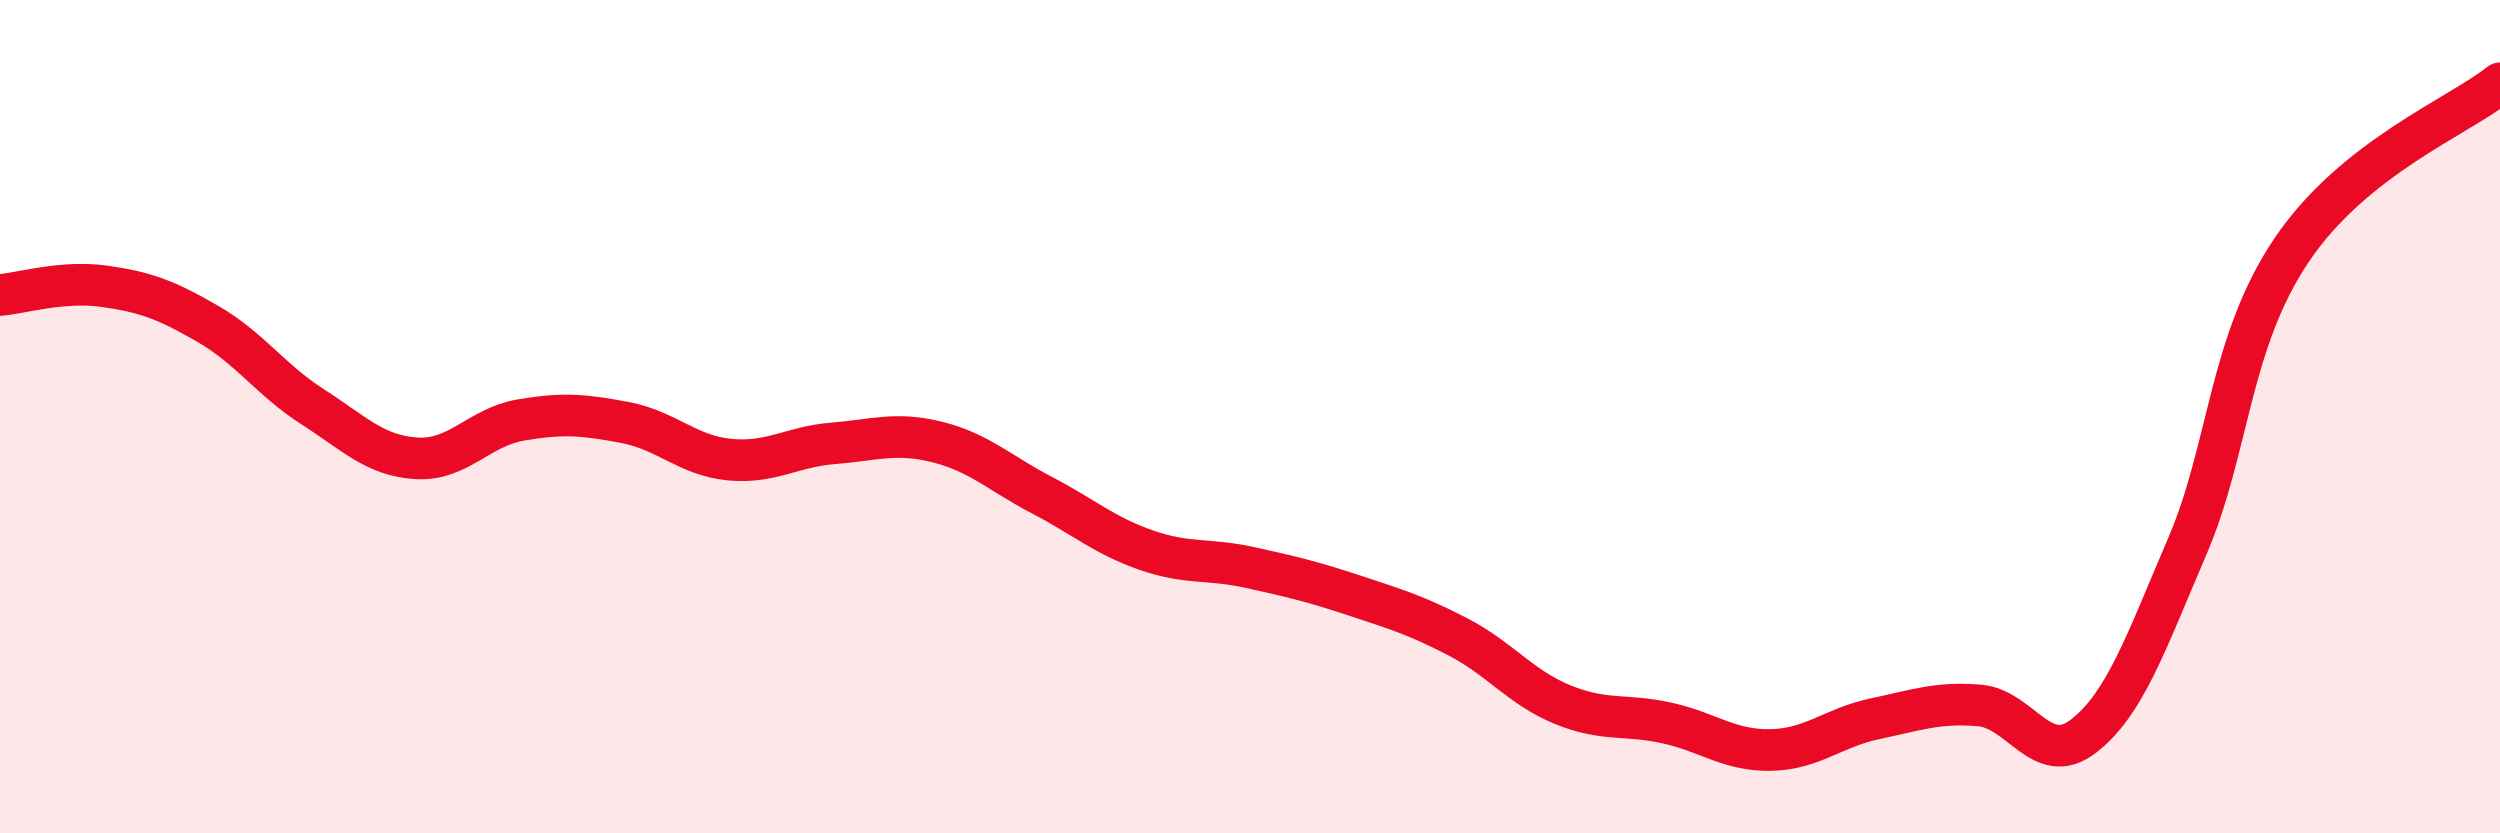
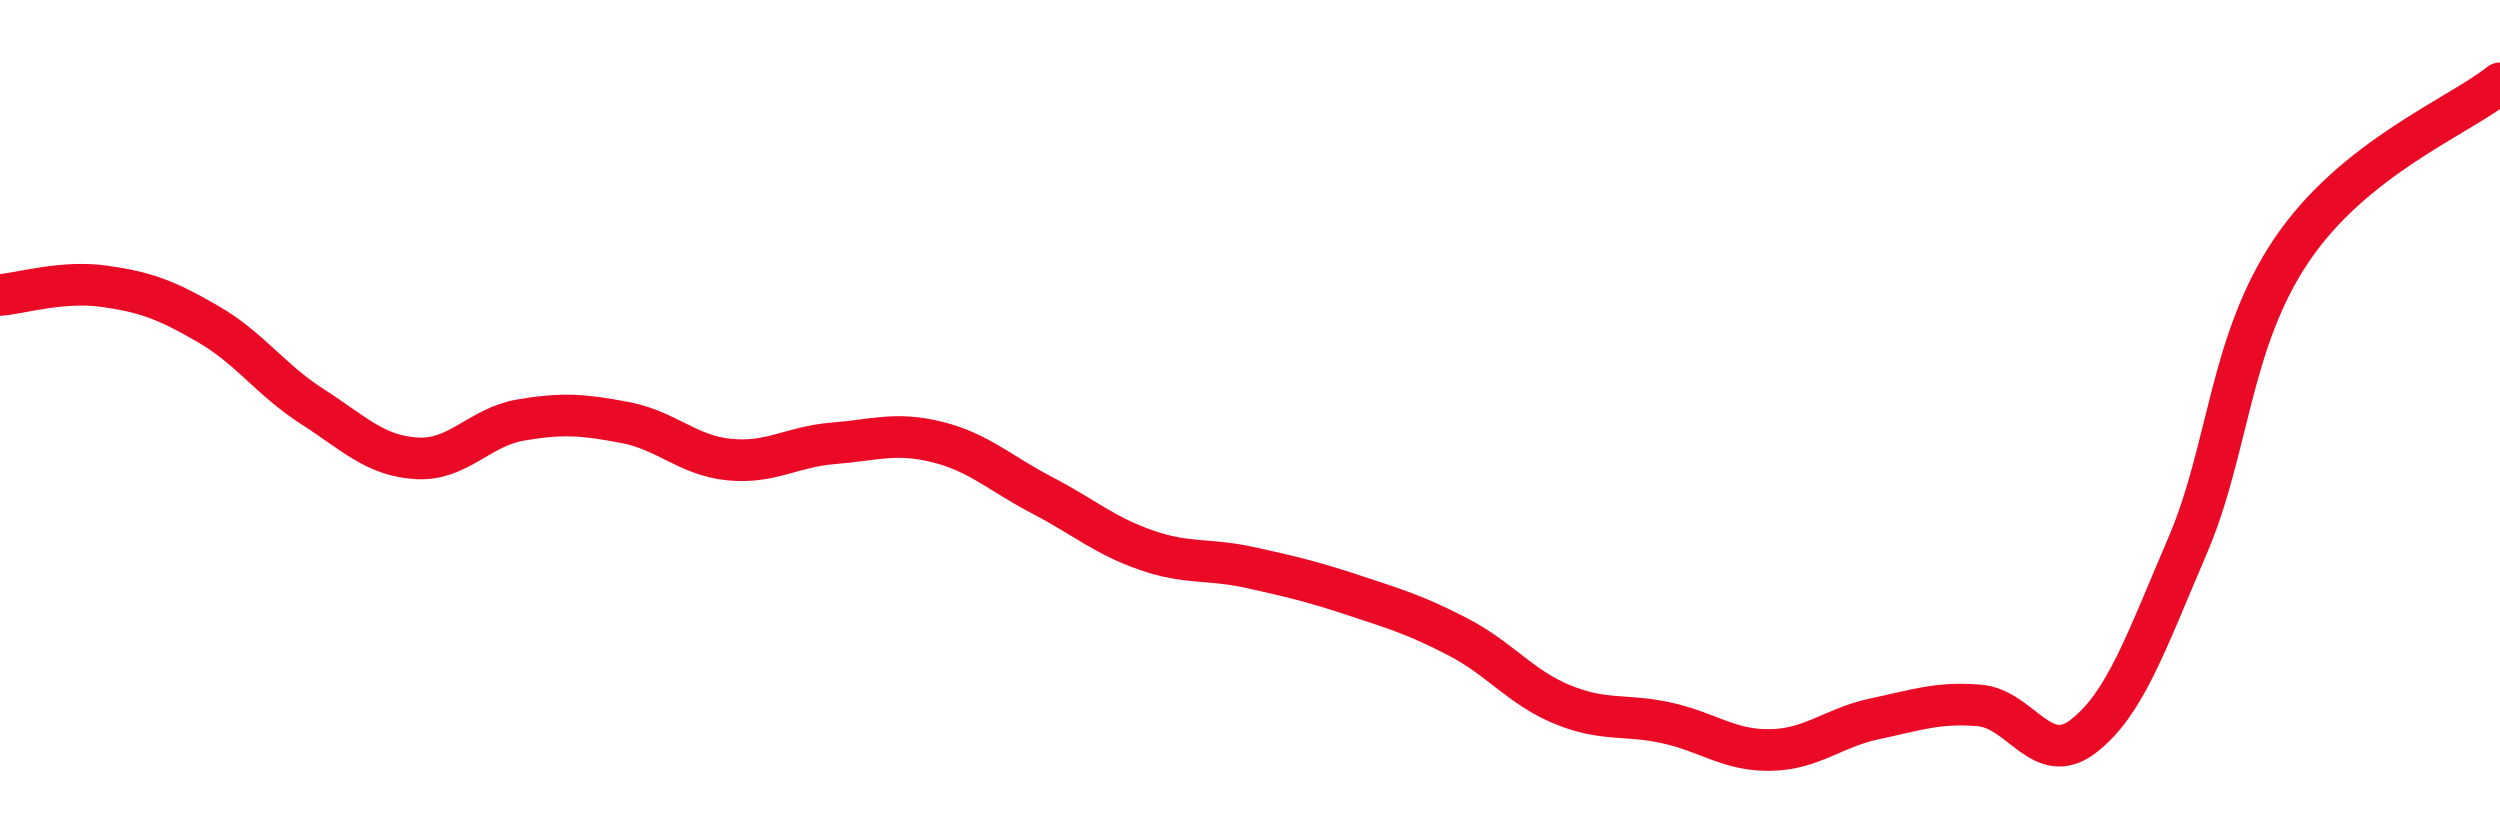
<svg xmlns="http://www.w3.org/2000/svg" width="60" height="20" viewBox="0 0 60 20">
-   <path d="M 0,7.08 C 0.5,7.04 1.5,6.73 2.5,6.87 C 3.5,7.01 4,7.2 5,7.78 C 6,8.36 6.5,9.12 7.5,9.76 C 8.5,10.4 9,10.94 10,11 C 11,11.06 11.5,10.25 12.5,10.08 C 13.5,9.91 14,9.95 15,10.14 C 16,10.33 16.5,10.93 17.5,11.03 C 18.5,11.13 19,10.72 20,10.64 C 21,10.56 21.5,10.36 22.5,10.61 C 23.5,10.86 24,11.36 25,11.88 C 26,12.4 26.5,12.85 27.5,13.2 C 28.5,13.55 29,13.4 30,13.62 C 31,13.84 31.5,13.96 32.5,14.29 C 33.5,14.62 34,14.77 35,15.29 C 36,15.81 36.5,16.5 37.5,16.91 C 38.5,17.32 39,17.13 40,17.35 C 41,17.57 41.5,18.02 42.5,18 C 43.5,17.98 44,17.46 45,17.25 C 46,17.04 46.5,16.85 47.5,16.93 C 48.5,17.01 49,18.44 50,17.67 C 51,16.9 51.5,15.43 52.5,13.1 C 53.5,10.77 53.5,8.22 55,6 C 56.5,3.78 59,2.8 60,2L60 20L0 20Z" fill="#EB0A25" opacity="0.1" stroke-linecap="round" stroke-linejoin="round" />
  <path d="M 0,7.08 C 0.5,7.04 1.5,6.73 2.5,6.87 C 3.5,7.01 4,7.2 5,7.78 C 6,8.36 6.5,9.12 7.5,9.76 C 8.5,10.4 9,10.94 10,11 C 11,11.06 11.5,10.25 12.5,10.08 C 13.5,9.91 14,9.95 15,10.14 C 16,10.33 16.5,10.93 17.5,11.03 C 18.5,11.13 19,10.72 20,10.64 C 21,10.56 21.5,10.36 22.5,10.61 C 23.5,10.86 24,11.36 25,11.88 C 26,12.4 26.5,12.85 27.5,13.2 C 28.5,13.55 29,13.4 30,13.62 C 31,13.84 31.5,13.96 32.5,14.29 C 33.5,14.62 34,14.77 35,15.29 C 36,15.81 36.5,16.5 37.5,16.91 C 38.5,17.32 39,17.13 40,17.35 C 41,17.57 41.5,18.02 42.5,18 C 43.5,17.98 44,17.46 45,17.25 C 46,17.04 46.5,16.85 47.5,16.93 C 48.5,17.01 49,18.44 50,17.67 C 51,16.9 51.5,15.43 52.5,13.1 C 53.5,10.77 53.5,8.22 55,6 C 56.5,3.78 59,2.8 60,2" stroke="#EB0A25" stroke-width="1" fill="none" stroke-linecap="round" stroke-linejoin="round" />
</svg>